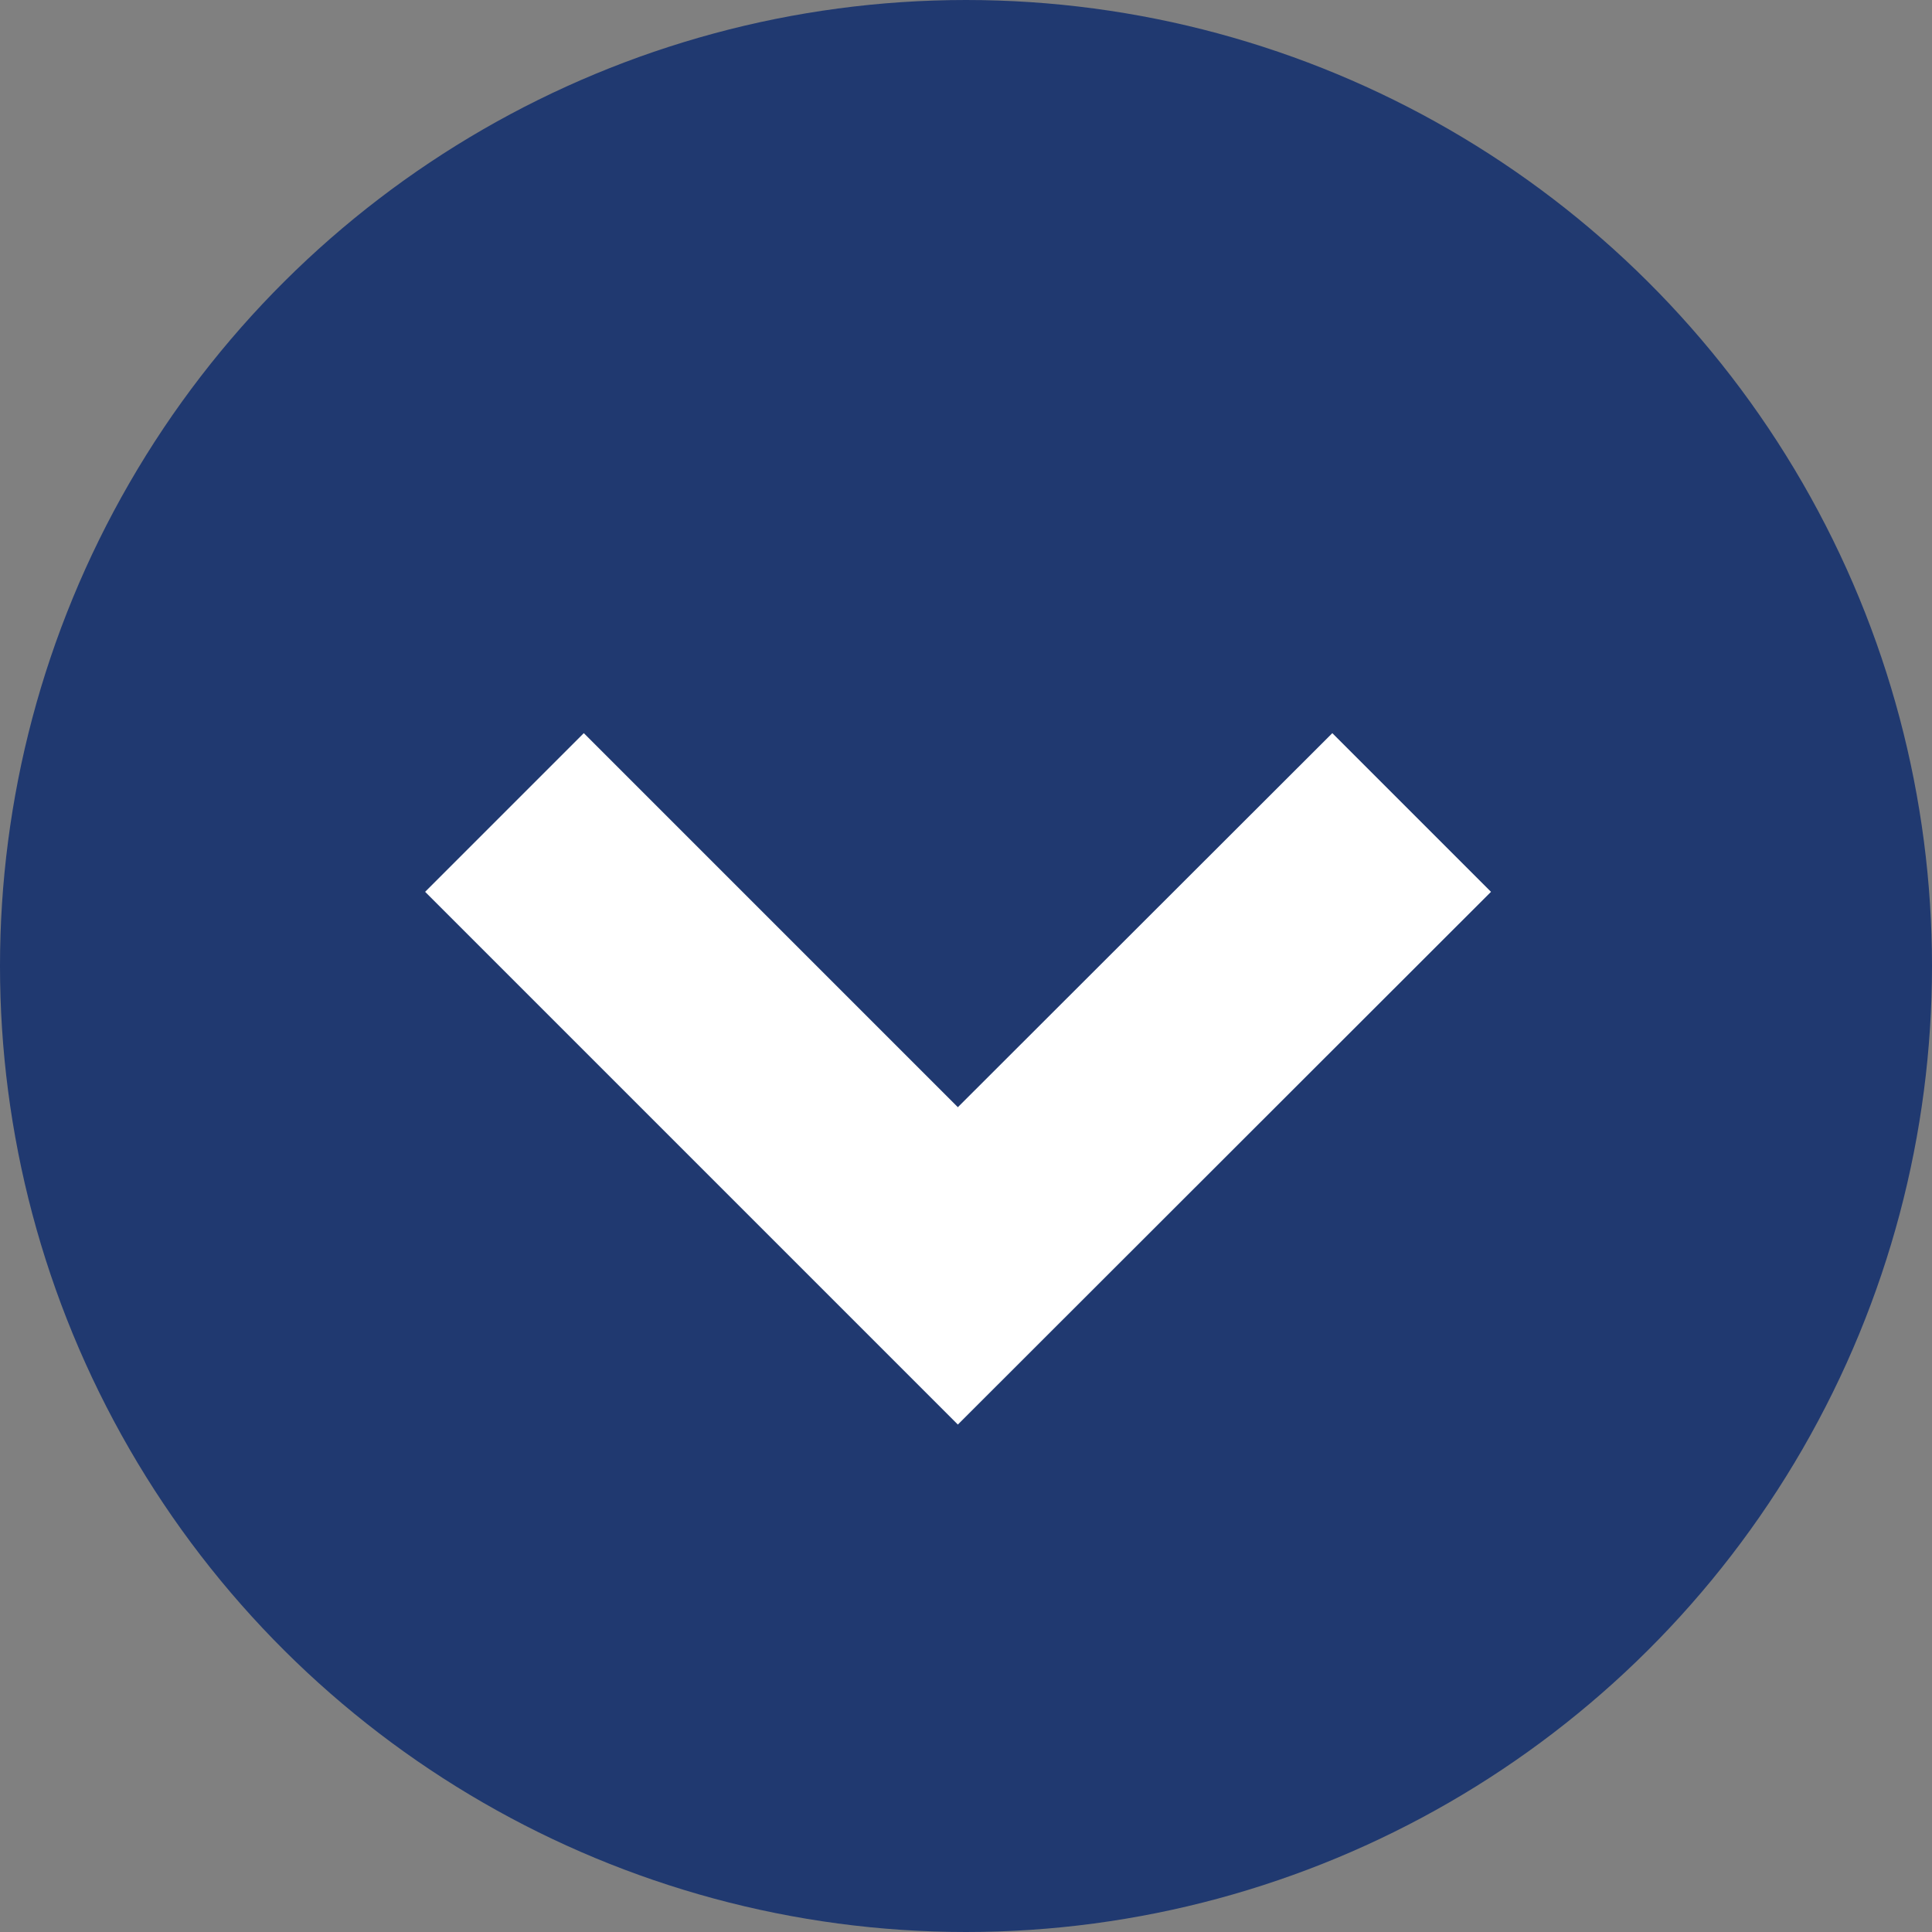
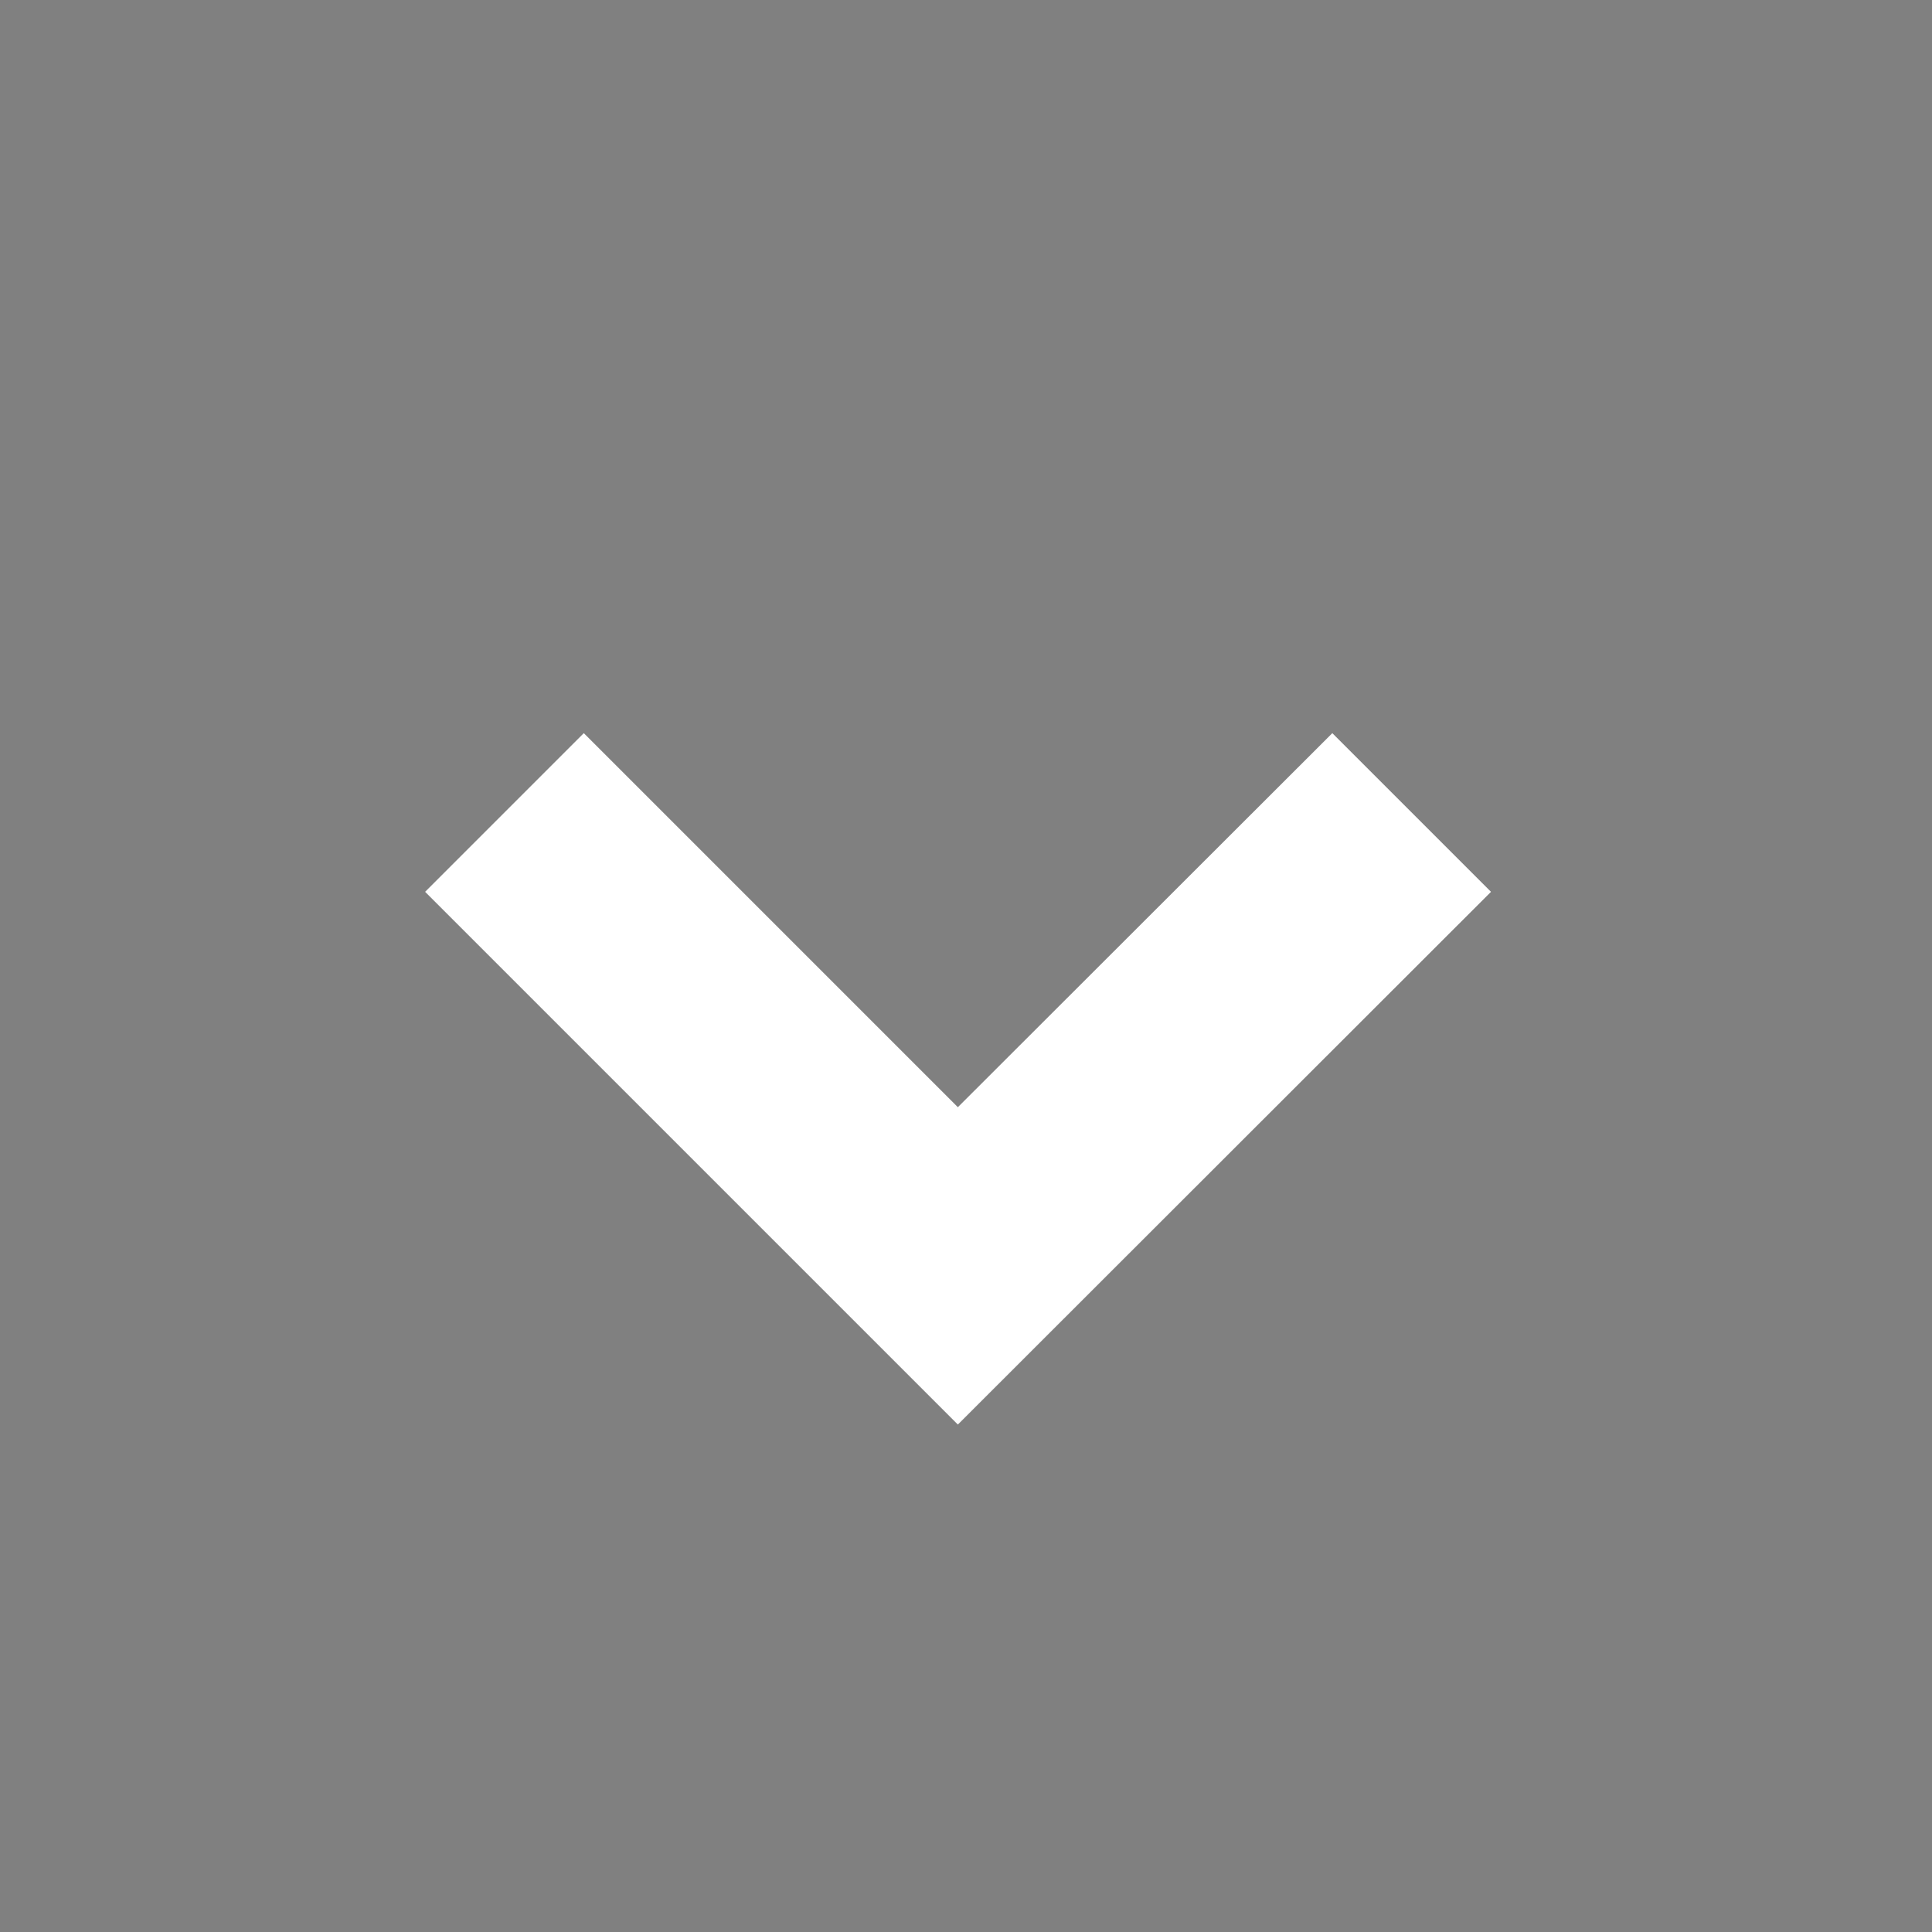
<svg xmlns="http://www.w3.org/2000/svg" width="23" height="23" viewBox="0 0 23 23">
  <rect x="0" y="0" width="23" height="23" fill="#808080" stroke="none" />
  <g id="Group_1445" data-name="Group 1445" transform="translate(1997 -1138) rotate(90)">
-     <circle id="Ellipse_112" data-name="Ellipse 112" cx="11.5" cy="11.5" r="11.5" transform="translate(1138 1974)" fill="#203970" />
    <path id="Path_24243" data-name="Path 24243" d="M6.342,8.231,0,1.889,1.889,0,6.342,4.453,10.8,0l1.889,1.889Z" transform="translate(1146.728 1991.939) rotate(-90)" fill="#fff" />
  </g>
</svg>